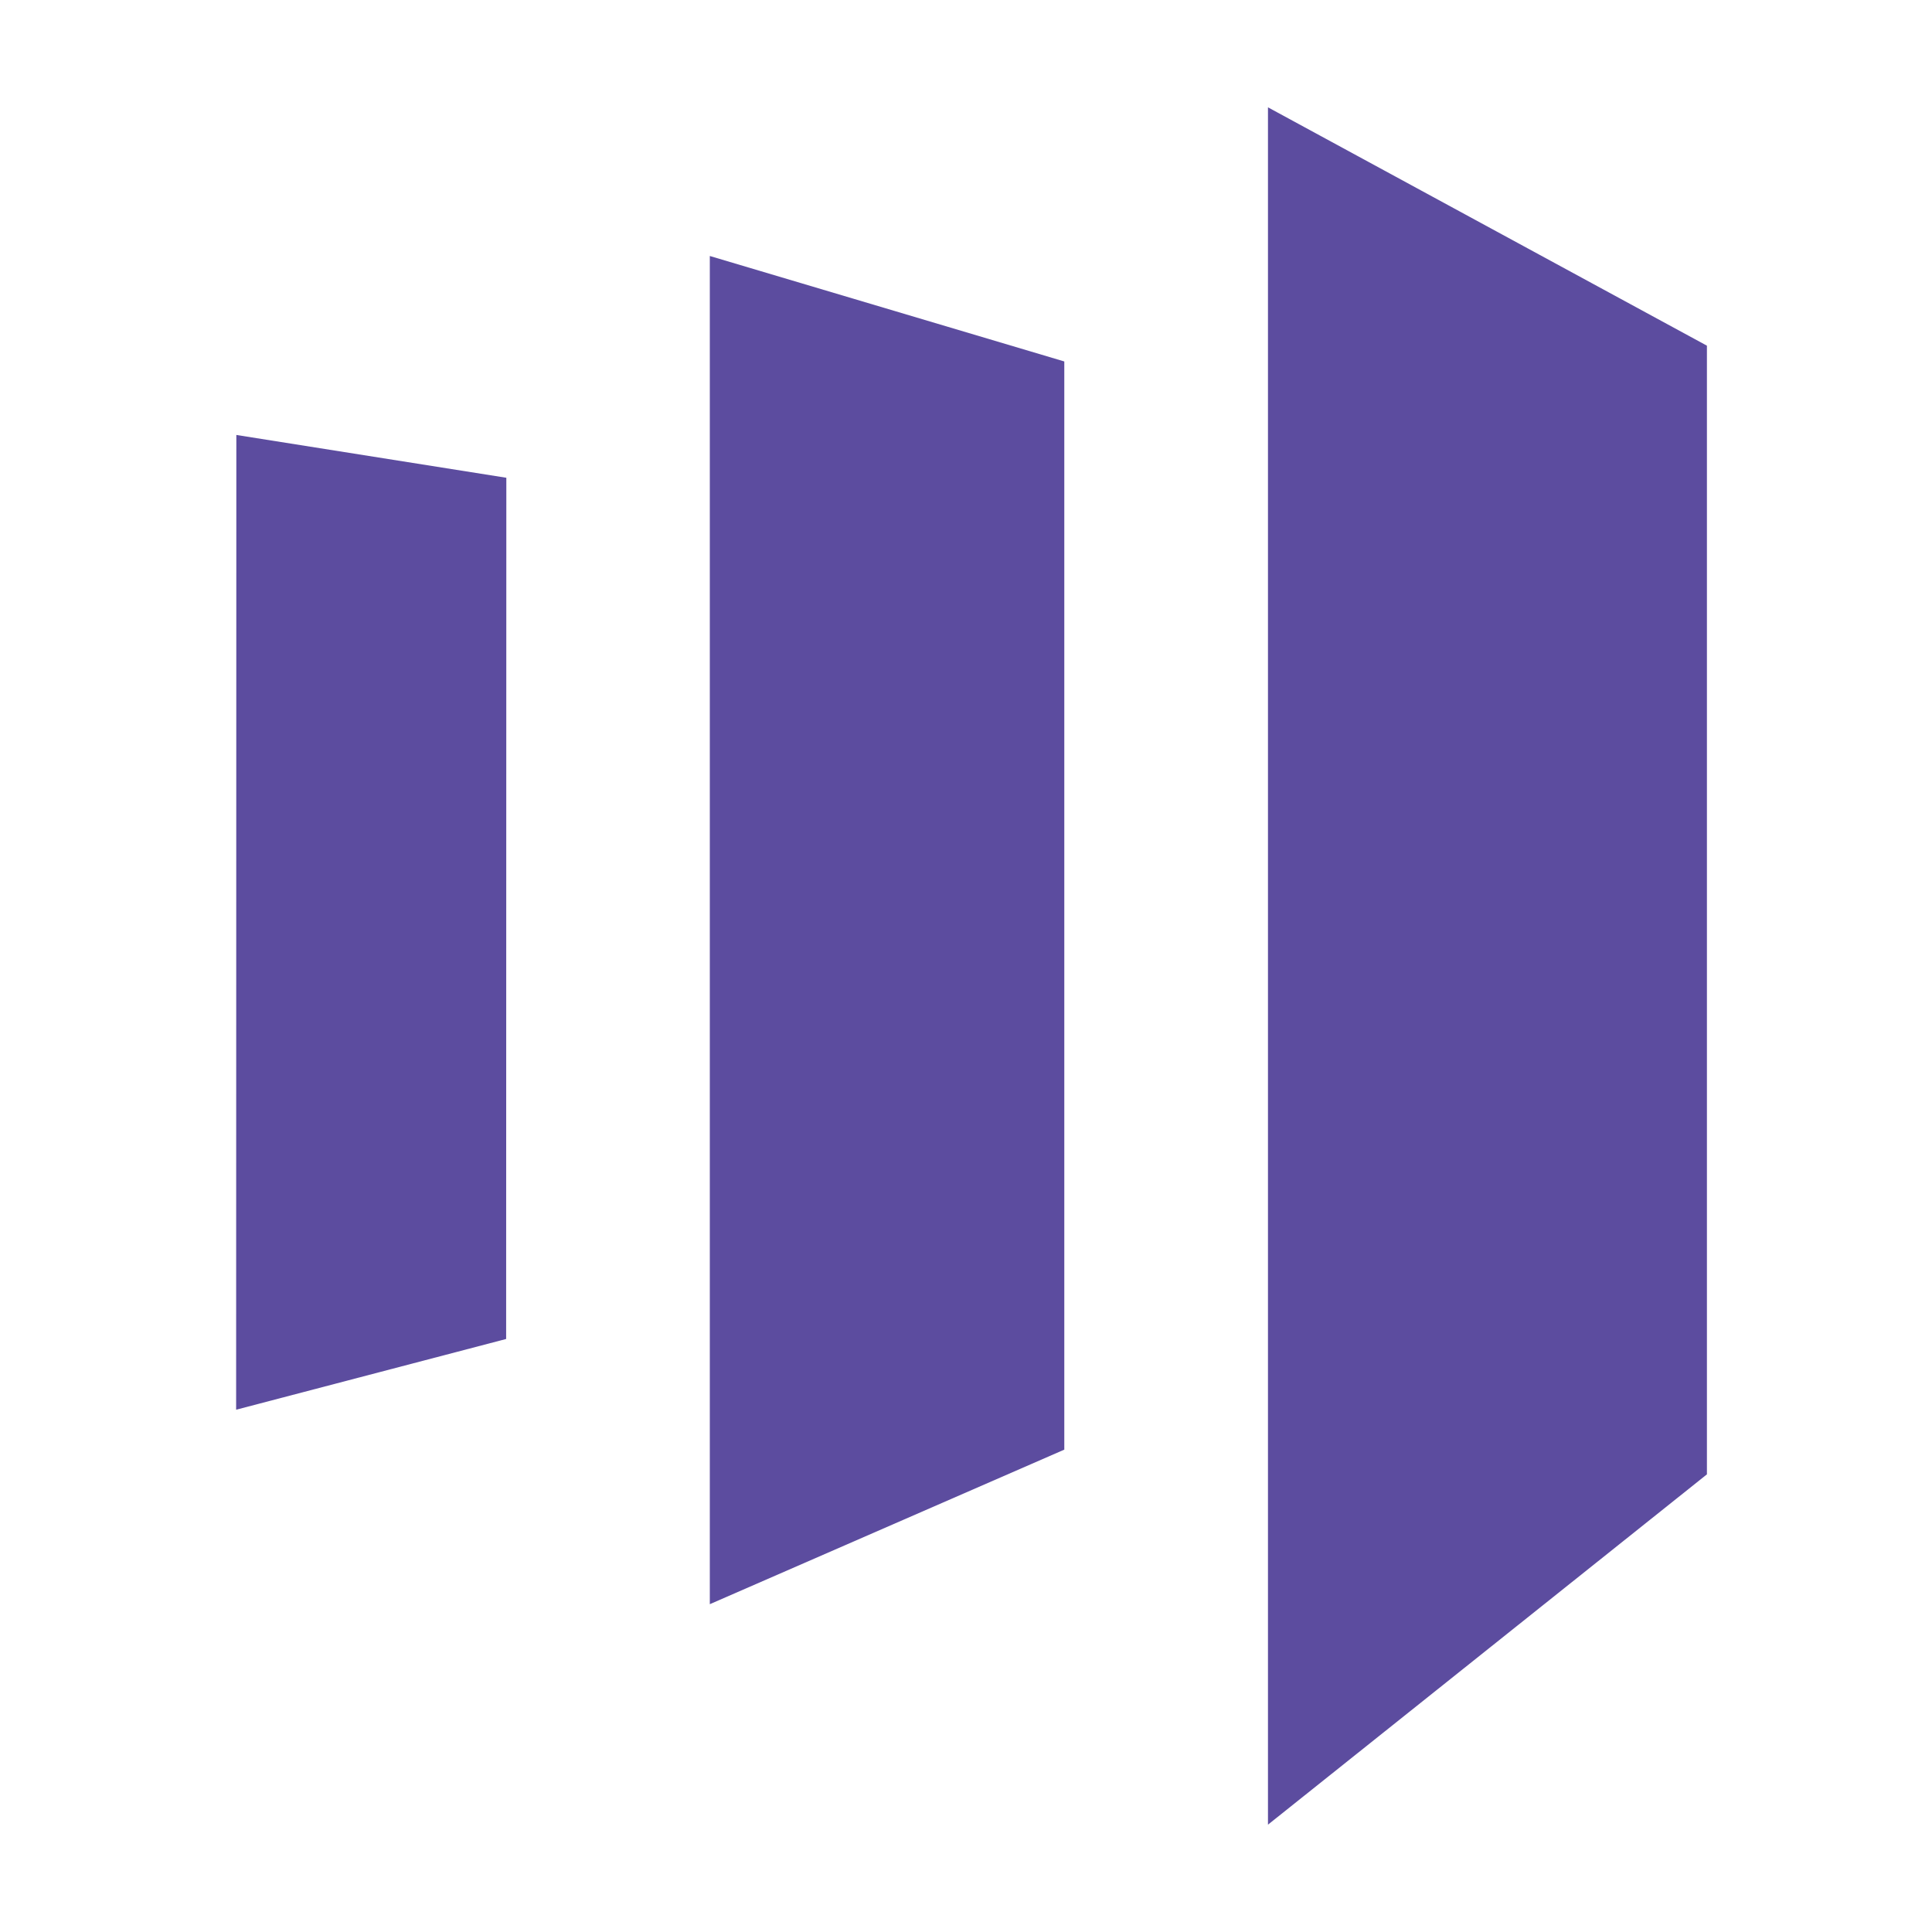
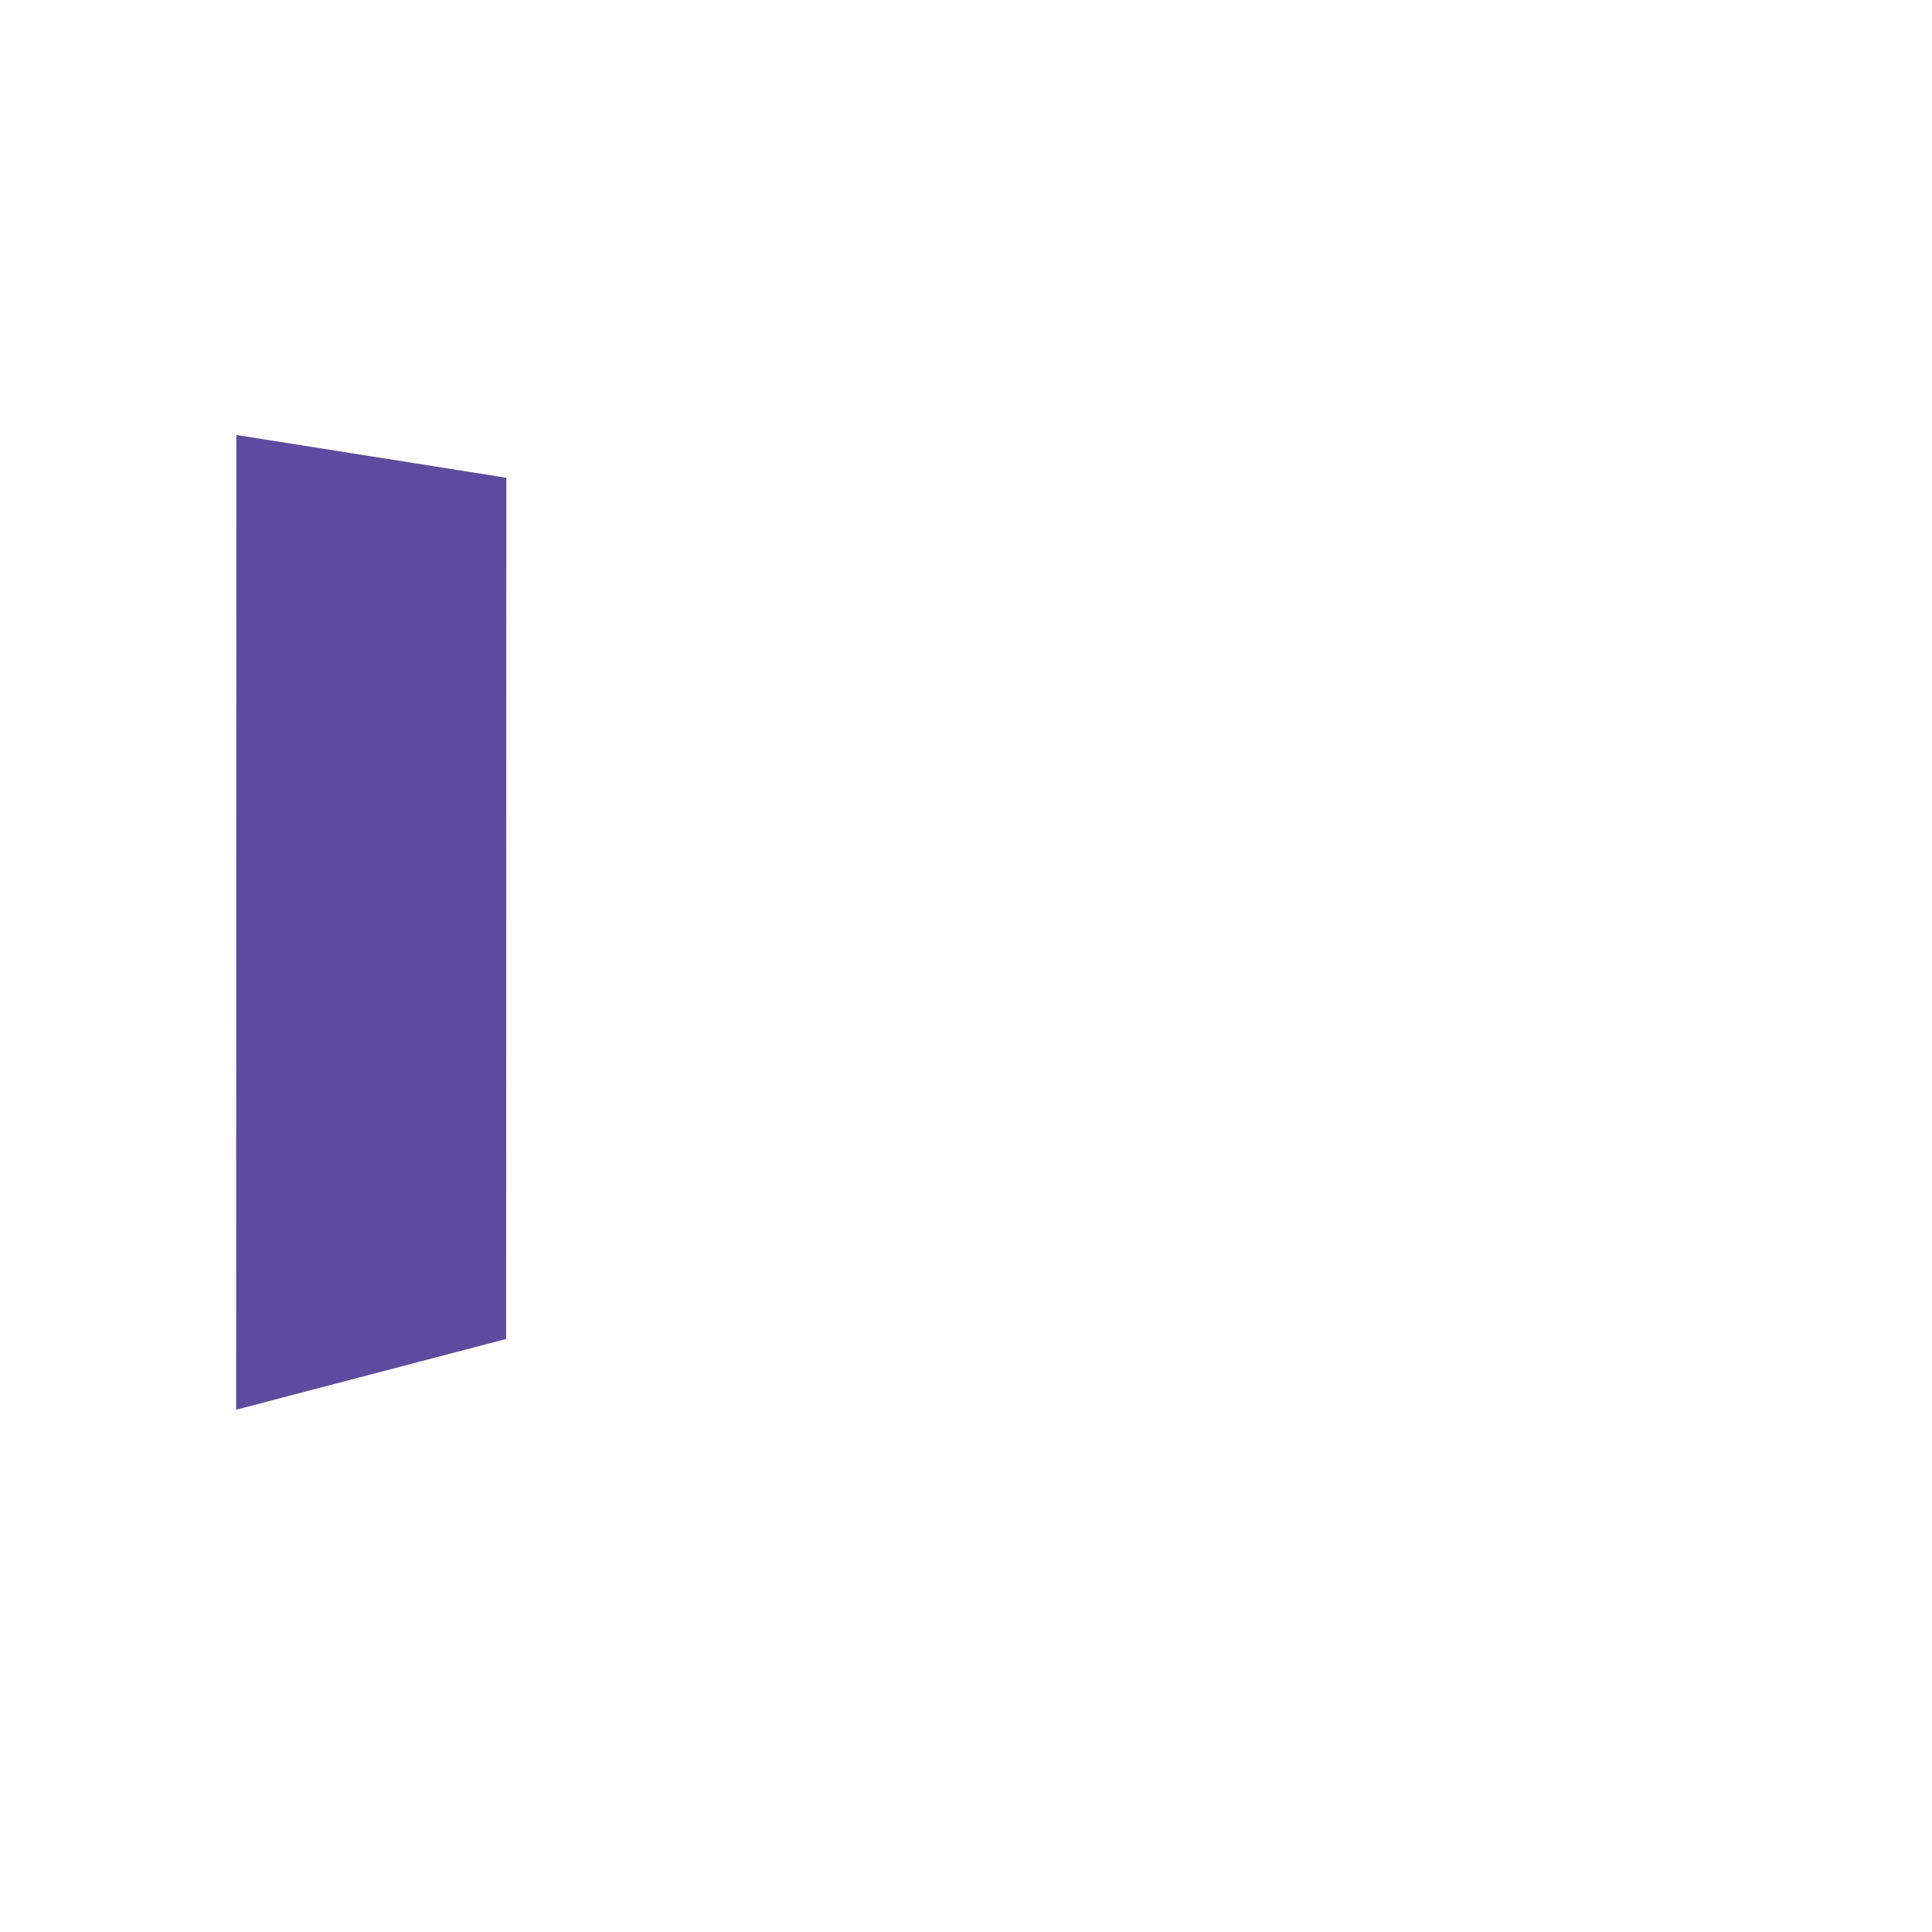
<svg xmlns="http://www.w3.org/2000/svg" width="90" height="90" viewBox="0 0 90 90" fill="none">
-   <path d="M59.067 5V85L79.515 68.681V16.103L59.067 5Z" fill="#5C4C9F" />
-   <path d="M49.579 67.53L33.066 74.729V11.925L49.579 16.838V67.53Z" fill="#5C4C9F" />
  <path d="M11 65.67L23.578 62.375L23.587 22.256L11.01 20.262L11 65.67Z" fill="#5C4C9F" />
</svg>